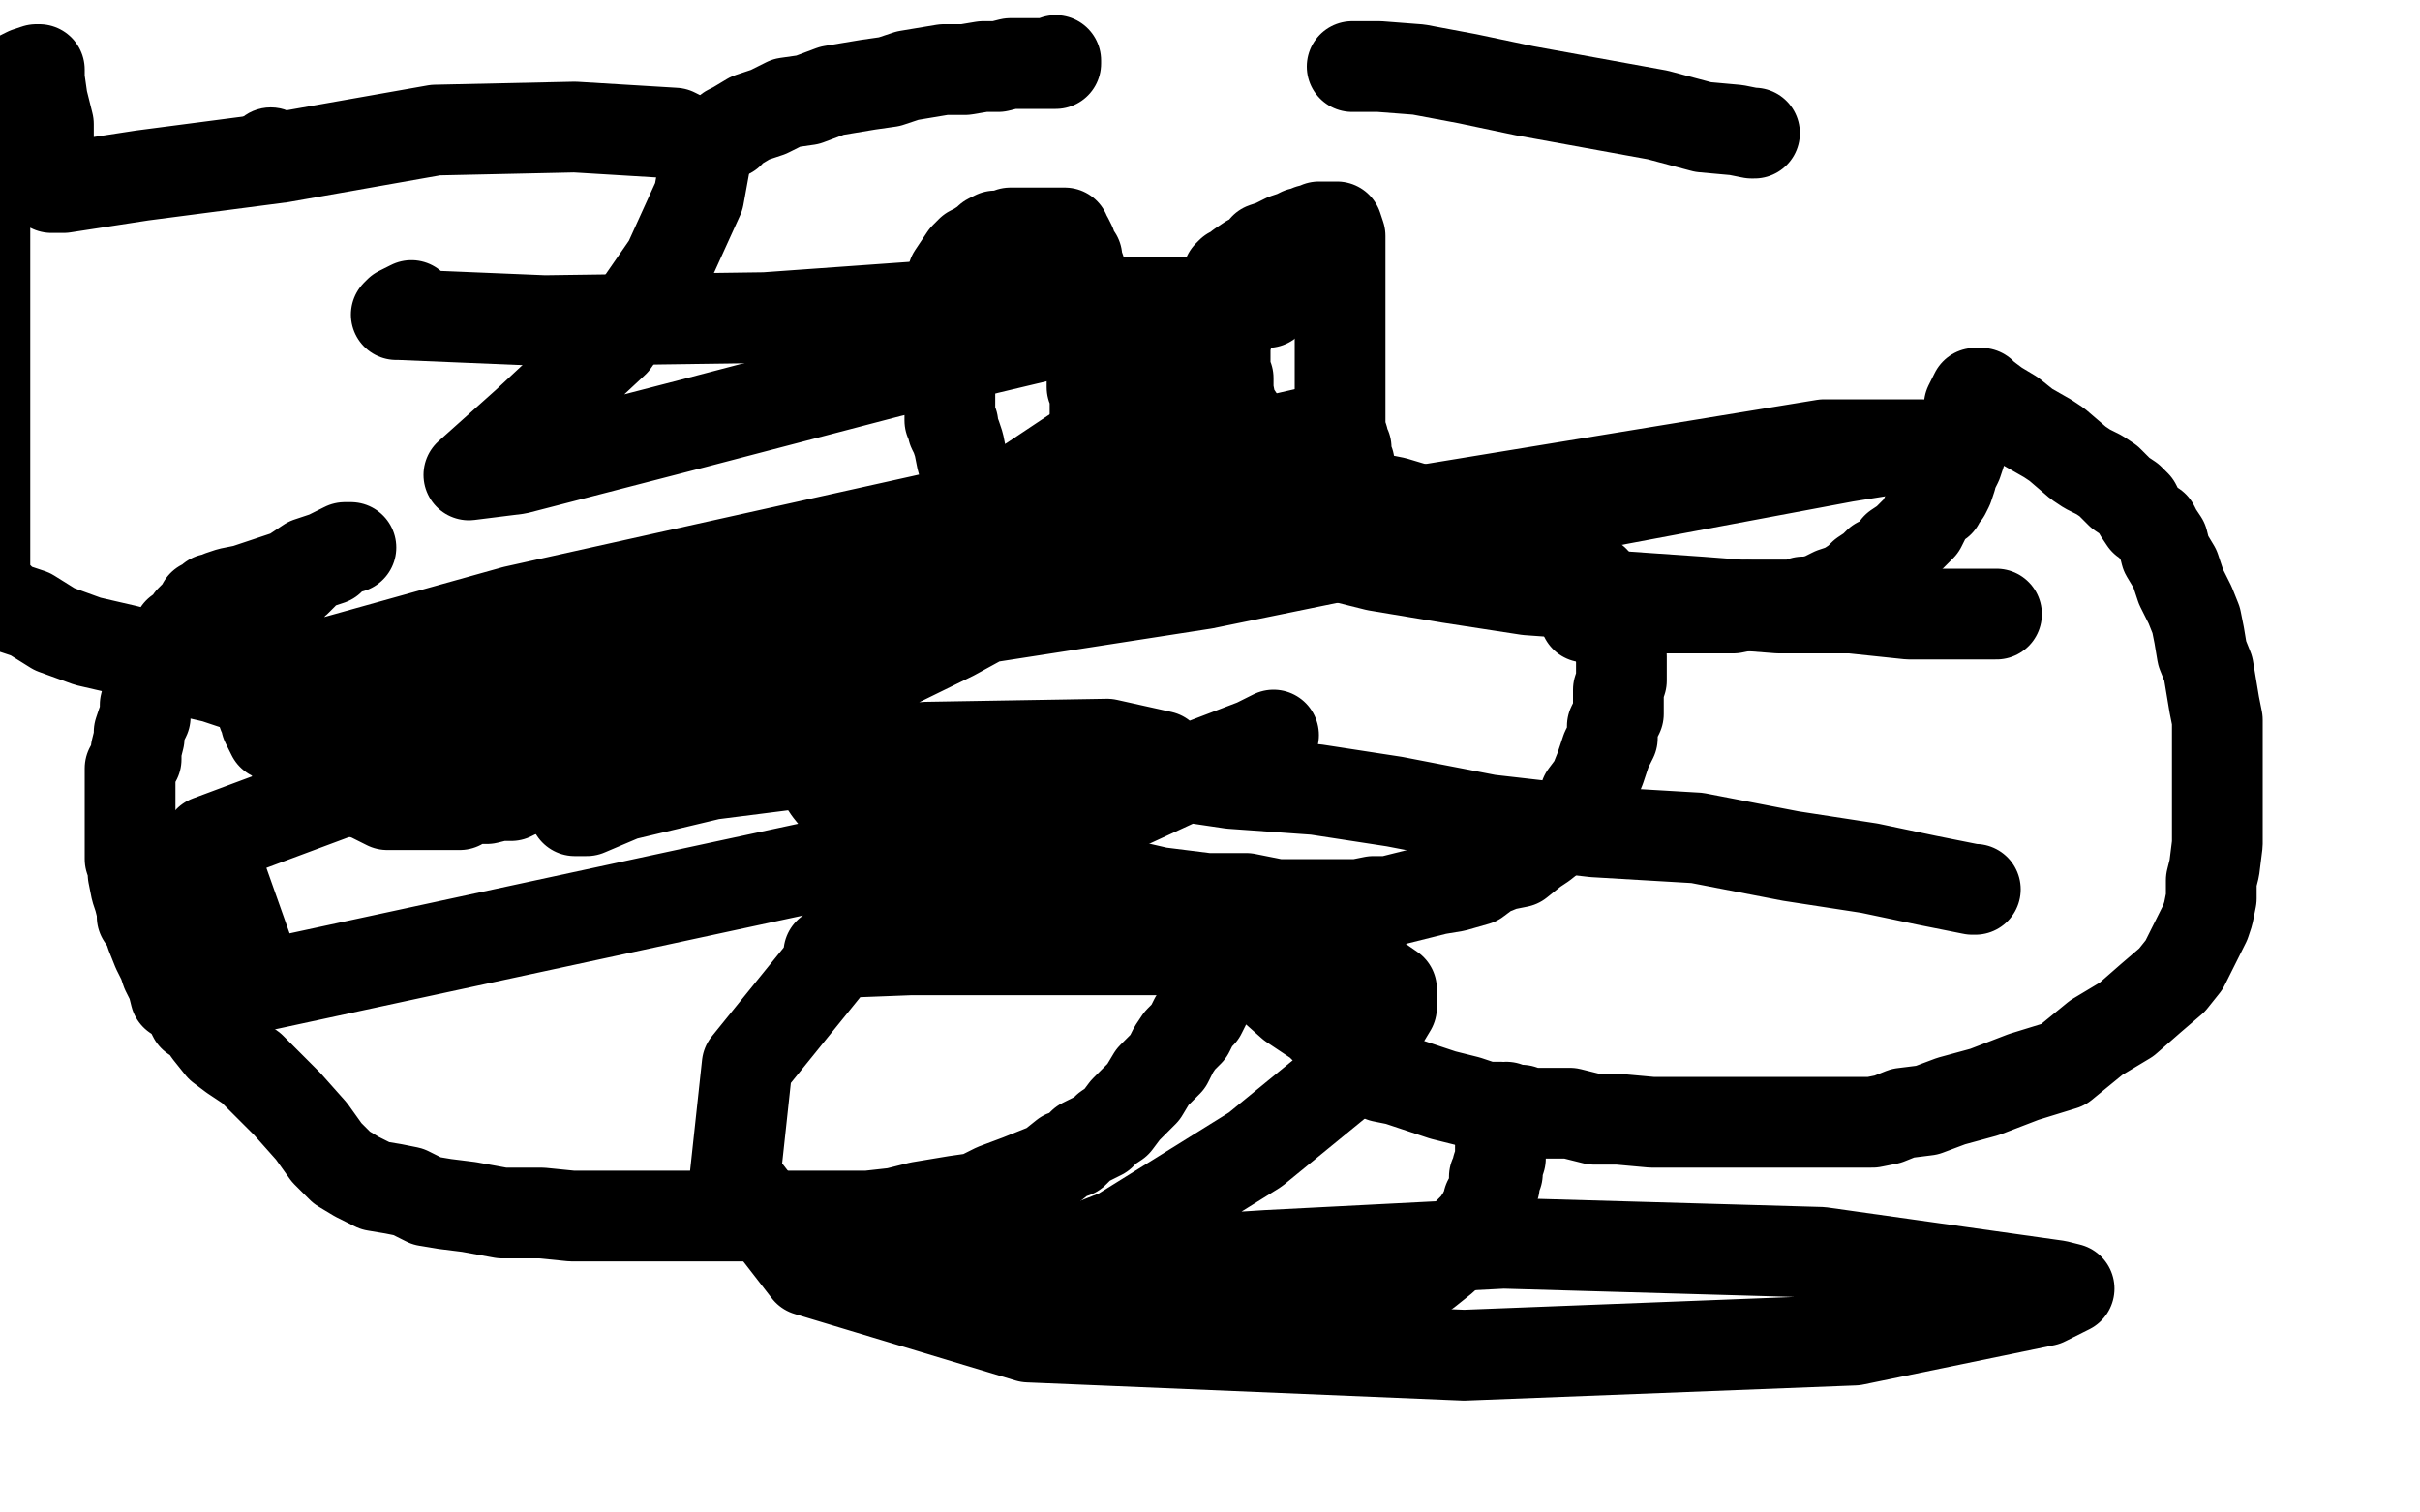
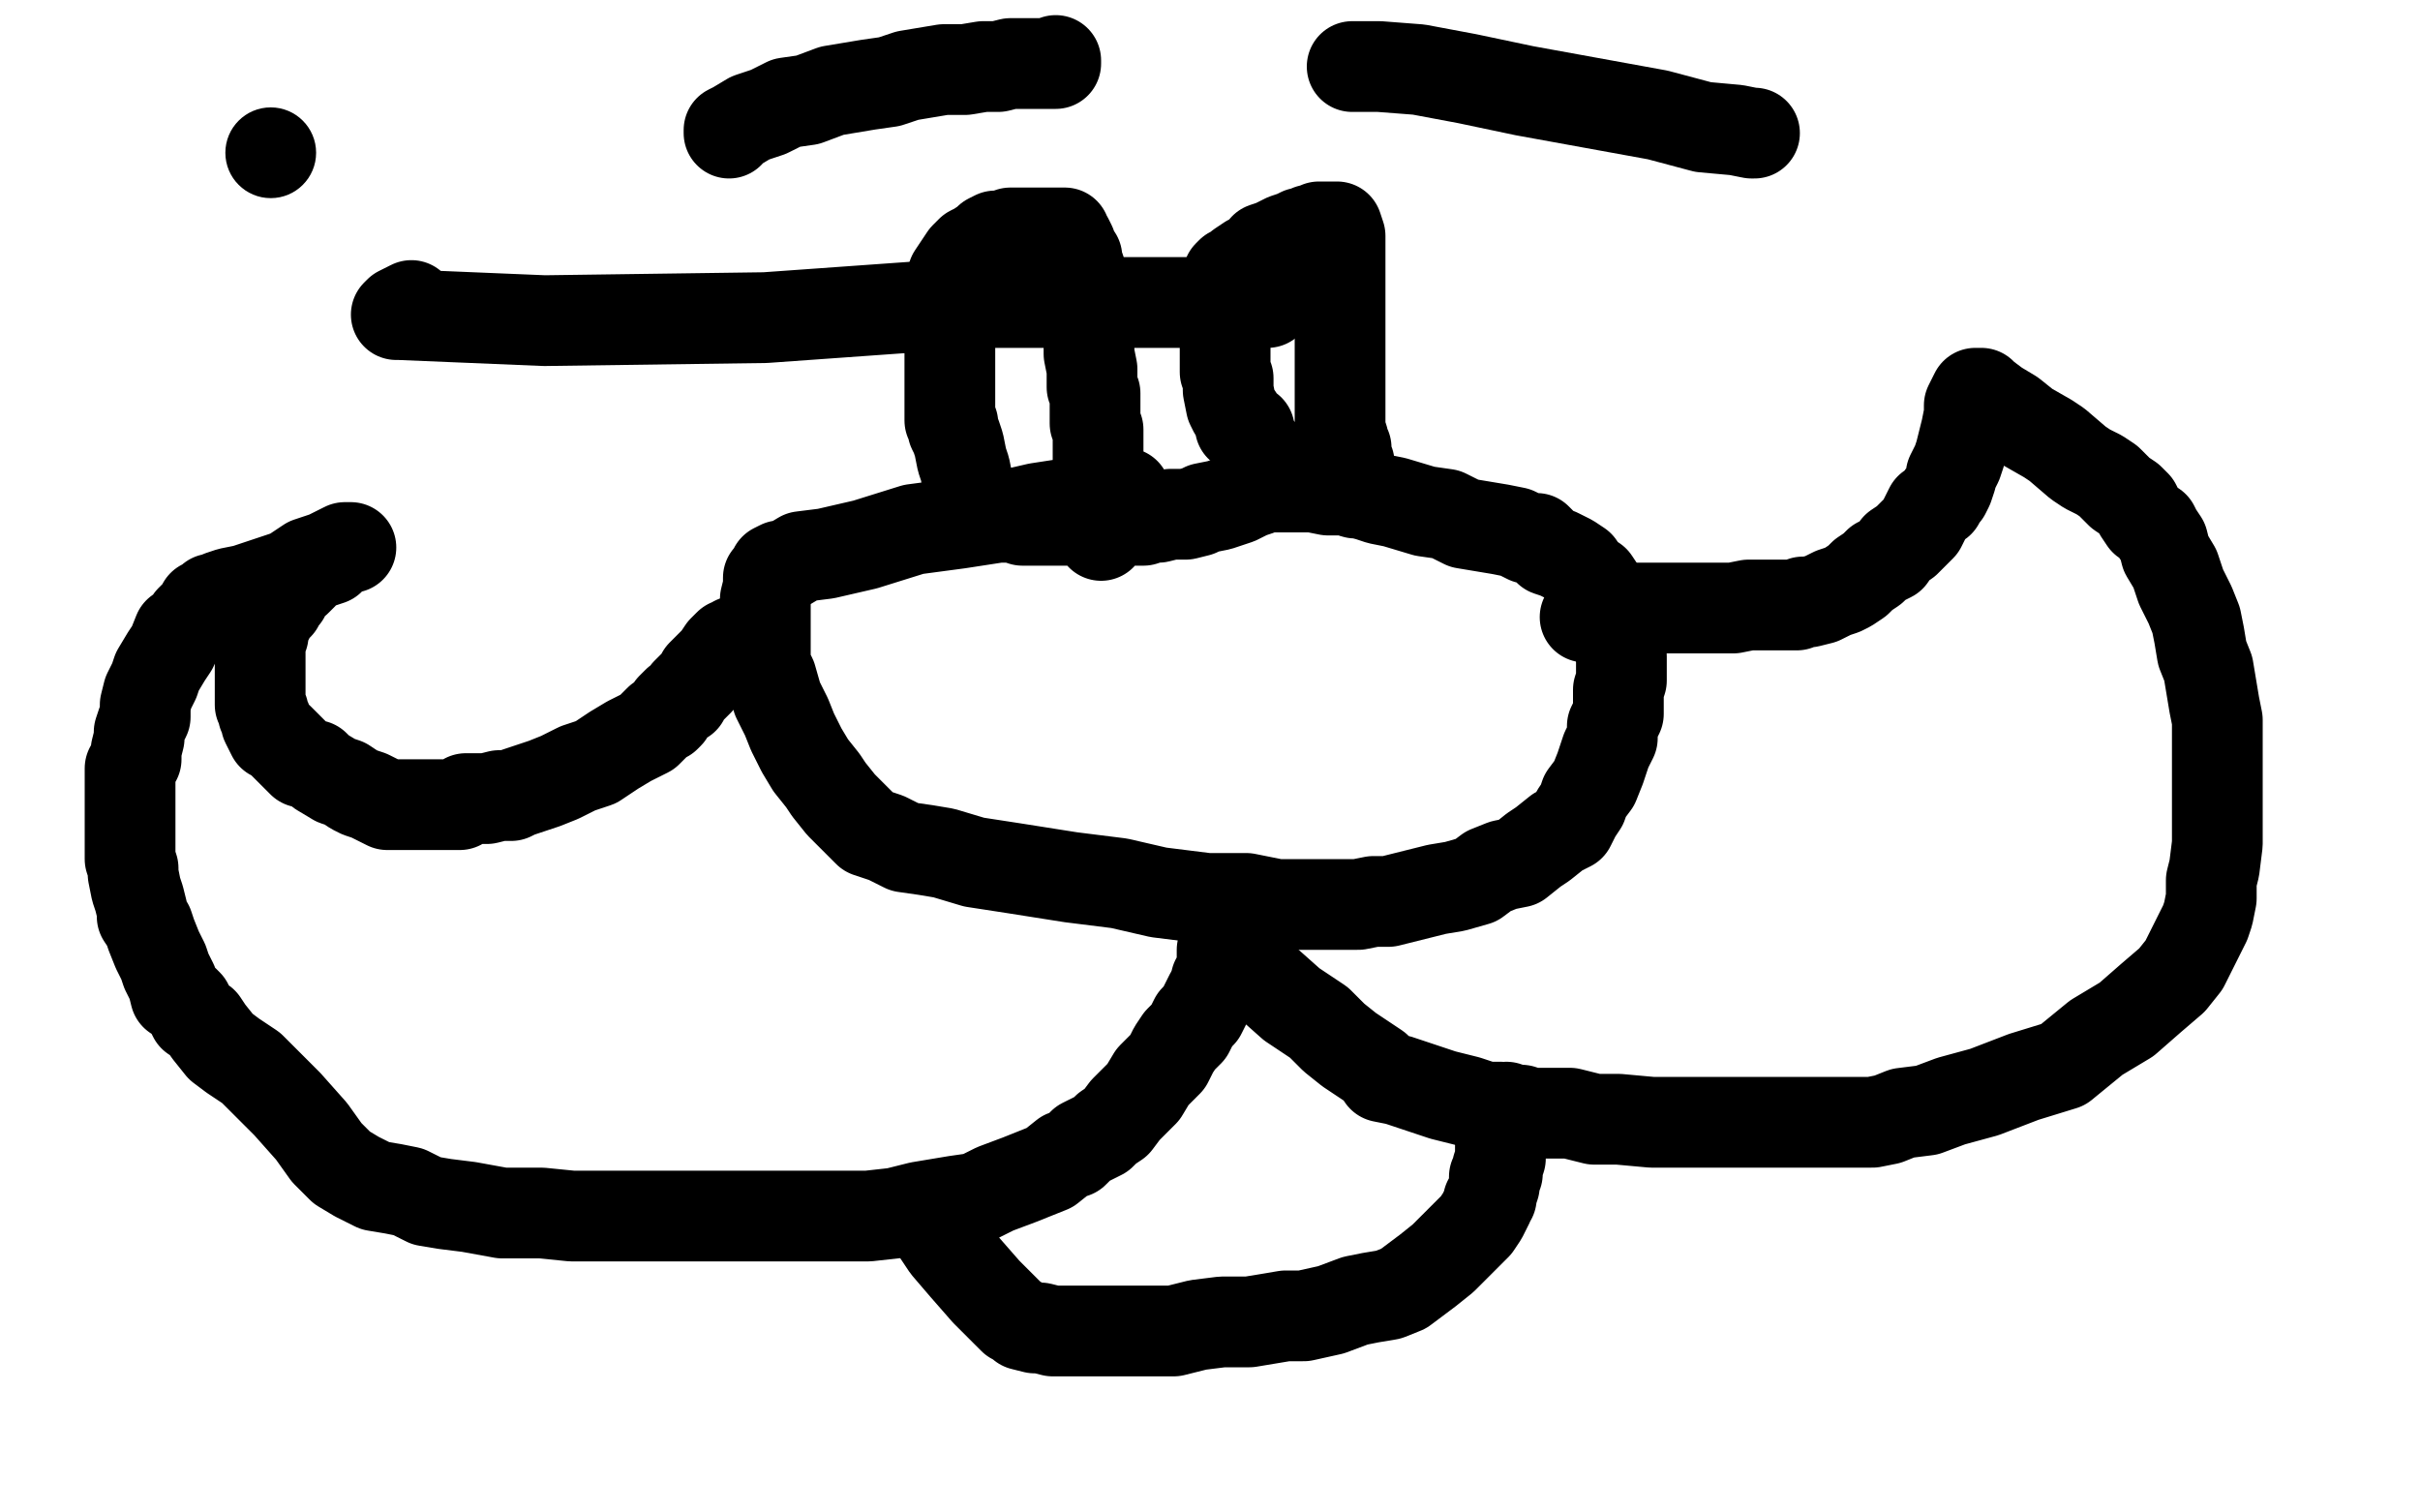
<svg xmlns="http://www.w3.org/2000/svg" width="800" height="500" version="1.1" style="stroke-antialiasing: false">
  <desc>This SVG has been created on https://colorillo.com/</desc>
  <rect x="0" y="0" width="800" height="500" style="fill: rgb(255,255,255); stroke-width:0" />
  <polyline points="372,163 369,163 369,163 356,166 356,166 343,168 343,168 330,171 330,171 317,173 317,173 302,175 302,175 286,180 286,180 273,183 273,183 265,184 265,184 260,187 258,187 256,188 256,189 254,191 254,194 253,198 253,201 253,205 253,208 253,213 253,217 253,220 255,224 257,231 260,237 262,242 265,248 268,253 272,258 274,261 278,266 280,268 283,271 285,273 287,275 290,276 293,277 295,278 299,280 306,281 312,282 322,285 335,287 354,290 370,292 383,295 399,297 412,297 422,299 428,299 437,299 443,299 449,299 454,298 459,298 467,296 475,294 481,293 488,291 492,288 497,286 502,285 507,281 510,279 515,275 519,273 521,269 523,266 524,263 527,259 529,254 530,251 531,248 533,244 533,240 535,236 535,233 535,228 536,225 536,221 536,217 535,213 535,210 534,206 533,203 532,200 530,197 529,195 527,192 524,190 522,187 519,185 515,183 512,182 510,180 508,178 505,178 503,177 501,176 496,175 490,174 484,173 478,170 471,169 461,166 456,165 450,163 444,162 439,162 434,161 431,161 429,161 428,161 427,161 426,161 425,161 424,161 422,161 418,161 416,162 413,163 409,165 406,166 403,167 398,168 396,169 392,170 390,170 387,170 383,171 381,171 378,172 376,172 374,172 373,172 372,172 371,172 369,172 367,172 364,172 363,172 361,172 359,172 357,172 355,172 353,172 349,172 347,172 345,172 344,172 343,172 342,172 341,172 340,172 338,172 335,171 333,171 329,171 327,171 325,170 323,170 323,168 323,168 322,165 322,165 320,160 320,160 319,155 319,155 318,152 318,152 317,147 317,147 316,144 316,144 315,142 315,142 315,141 315,141 315,140 314,139 314,136 314,134 314,132 314,129 314,124 314,119 314,116 314,111 314,106 314,103 314,101 314,101 314,99 314,97 314,95 314,94 315,91 319,85 321,83 323,82 326,80 327,79 329,78 332,78 334,77 338,77 340,77 342,77 344,77 346,77 348,77 350,77 351,77 352,77 352,78 353,79 354,81 354,82 354,83 356,85 356,87 357,89 357,93 358,96 358,99 359,103 359,105 359,108 360,112 360,115 360,117 361,122 361,124 361,126 361,128 362,130 362,132 362,135 362,138 362,140 363,142 363,144 363,146 363,149 363,151 363,153 364,155 364,156 364,157 364,159 364,162 364,166 364,169 364,174 364,176 364,177" style="fill: none; stroke: #000000; stroke-width: 30; stroke-linejoin: round; stroke-linecap: round; stroke-antialiasing: false; stroke-antialias: 0; opacity: 1.0" />
  <polyline points="415,148 415,147 415,147 413,144 413,144 413,142 413,142 410,141 410,141 410,139 410,139 408,136 408,136 407,134 407,134 406,129 406,129 406,125 406,125 405,123 405,120 405,117 405,113 405,111 405,108 405,106 405,103 405,101 405,100 405,98 405,97 405,96 405,95 405,94 406,93 406,91 407,90 409,89 410,88 413,86 416,85 418,82 421,81 423,80 425,79 428,78 430,77 432,77 433,76 435,76 436,75 437,75 438,75 439,75 440,75 441,75 442,75 443,78 443,82 443,85 443,87 443,91 443,94 443,95 443,97 443,98 443,100 443,102 443,105 443,107 443,109 443,112 443,114 443,118 443,120 443,122 443,124 443,126 443,130 443,131 443,134 443,136 443,138 443,140 443,142 444,145 444,147 445,148 445,150 445,151 446,153 446,154 446,156 447,157 447,158 447,159 447,160 448,161 448,162 448,163" style="fill: none; stroke: #000000; stroke-width: 30; stroke-linejoin: round; stroke-linecap: round; stroke-antialiasing: false; stroke-antialias: 0; opacity: 1.0" />
  <polyline points="241,44 241,43 241,43 243,42 243,42 248,39 248,39 254,37 254,37 260,34 260,34 267,33 267,33 275,30 275,30 281,29 281,29 287,28 287,28 294,27 300,25 306,24 312,23 319,23 325,22 330,22 334,21 339,21 342,21 345,21 346,21 347,21 348,21 349,21 349,20" style="fill: none; stroke: #000000; stroke-width: 30; stroke-linejoin: round; stroke-linecap: round; stroke-antialiasing: false; stroke-antialias: 0; opacity: 1.0" />
  <polyline points="447,22 450,22 450,22 456,22 456,22 469,23 469,23 485,26 485,26 504,30 504,30 526,34 526,34 548,38 548,38 563,42 563,42 574,43 579,44 580,44" style="fill: none; stroke: #000000; stroke-width: 30; stroke-linejoin: round; stroke-linecap: round; stroke-antialiasing: false; stroke-antialias: 0; opacity: 1.0" />
  <polyline points="249,212 248,212 248,212 246,212 246,212 245,212 245,212 244,212 244,212 243,212 243,212 242,213 242,213 241,213 241,213 240,214 240,214 239,215 237,218 235,220 234,221 232,223 231,225 228,228 227,229 226,231 224,232 223,233 222,234 221,236 220,237 218,238 217,239 215,241 214,242 212,243 208,245 203,248 197,252 191,254 185,257 180,259 177,260 174,261 171,262 169,263 168,263 165,263 161,264 158,264 154,264 152,266 149,266 146,266 142,266 137,266 133,266 128,266 126,265 124,264 122,263 119,262 117,261 114,259 111,258 106,255 104,253 100,252 98,250 96,248 94,246 92,244 90,243 89,241 88,239 88,238 87,236 87,235 86,233 86,231 86,229 86,226 86,224 86,221 86,218 86,215 86,212 87,210 87,208 88,206 89,204 89,203 92,200 93,198 94,197 95,195 96,193 98,192 100,190 102,187 106,186 109,185 111,183 112,182 115,181 116,181 114,181 108,184 102,186 96,190 87,193 81,195 76,196 73,197 71,198 70,198 69,199 68,200 67,200 67,201 66,202 64,204 63,205 62,207 59,209 57,214 55,217 52,222 51,225 49,229 48,233 48,237 47,239 46,242 46,244 45,248 45,248 45,251 43,254 43,259 43,263 43,267 43,272 43,277 43,280 43,284 44,287 44,289 45,294 46,297 47,301 47,303 49,306 50,309 52,314 54,318 55,321 56,323 57,325 58,329 61,331 62,332 63,334 64,336 67,338 69,341 73,346 77,349 83,353 88,358 95,365 103,374 108,381 113,386 118,389 120,390 124,392 130,393 135,394 141,397 147,398 155,399 166,401 179,401 189,402 200,402 213,402 229,402 242,402 252,402 263,402 271,402 279,402 287,402 296,401 304,399 310,398 316,397 323,396 329,393 337,390 342,388 347,386 352,382 355,381 358,378 362,376 364,375 366,373 369,371 372,367 375,364 378,361 381,356 384,353 386,351 388,347 390,344 393,341 395,337 397,335 398,333 399,331 400,329 401,328 401,327 402,325 402,324 403,323 403,322 404,321 404,320 404,317 404,316 404,315 404,314 411,319 418,324 427,332 436,338 441,343 446,347 449,349 452,351 455,353 457,356 462,357 468,359 477,362 485,364 491,366 496,366 499,367 503,367 506,368 509,368 514,368 519,368 527,370 535,370 546,371 554,371 565,371 575,371 586,371 596,371 607,371 613,371 619,371 624,370 629,368 637,367 645,364 656,361 669,356 682,352 693,343 703,337 711,330 718,324 722,319 724,315 726,311 729,305 730,302 731,297 731,291 732,287 733,279 733,273 733,265 733,260 733,254 733,247 733,243 733,238 732,233 731,227 730,221 728,216 727,210 726,205 724,200 721,194 719,188 716,183 715,179 713,176 712,174 709,172 707,169 706,167 704,165 701,163 697,159 694,157 690,155 687,153 680,147 677,145 670,141 665,137 660,134 656,131 655,130 654,130 653,130 651,134 651,137 650,142 649,146 648,150 647,153 646,155 645,157 645,158 644,161 643,163 642,164 641,166 638,168 637,170 635,174 633,176 630,179 627,181 625,184 621,186 619,188 616,190 614,192 611,194 609,195 606,196 604,197 602,198 598,199 596,199 594,200 589,200 586,200 583,200 578,200 573,201 570,201 566,201 565,201 564,201 562,201 560,201 558,201 555,201 551,201 548,201 544,201 541,201 539,201 537,201 535,203 533,203 524,204" style="fill: none; stroke: #000000; stroke-width: 30; stroke-linejoin: round; stroke-linecap: round; stroke-antialiasing: false; stroke-antialias: 0; opacity: 1.0" />
  <polyline points="306,399 306,400 306,400 309,406 309,406 313,412 313,412 319,419 319,419 326,427 326,427 332,433 332,433 335,436 335,436 337,437 337,437 338,438 338,438 342,439 344,439 348,440 355,440 361,440 369,440 375,440 382,440 388,440 396,438 404,437 413,437 419,436 425,435 431,435 440,433 448,430 453,429 459,428 464,426 468,423 472,420 477,416 481,412 484,409 488,405 490,402 491,400 492,398 492,397 493,396 493,395 494,392 494,391 494,389 495,388 495,386 496,383 496,379 497,376 497,373 498,369 498,367 498,366" style="fill: none; stroke: #000000; stroke-width: 30; stroke-linejoin: round; stroke-linecap: round; stroke-antialiasing: false; stroke-antialias: 0; opacity: 1.0" />
  <circle cx="89.5" cy="50.5" r="15" style="fill: #000000; stroke-antialiasing: false; stroke-antialias: 0; opacity: 1.0" />
-   <polyline points="422,179 429,182 429,182 439,183 439,183 455,187 455,187 479,191 479,191 505,195 505,195 533,197 533,197 562,199 562,199 588,201 588,201 612,201 612,201 631,203 644,203 657,203 660,203" style="fill: none; stroke: #000000; stroke-width: 30; stroke-linejoin: round; stroke-linecap: round; stroke-antialiasing: false; stroke-antialias: 0; opacity: 1.0" />
  <polyline points="136,101 132,103 132,103 131,104 131,104 132,104 132,104 180,106 180,106 253,105 253,105 323,100 323,100 381,100 414,100 419,100" style="fill: none; stroke: #000000; stroke-width: 30; stroke-linejoin: round; stroke-linecap: round; stroke-antialiasing: false; stroke-antialias: 0; opacity: 1.0" />
-   <polyline points="437,142 305,172 305,172 170,202 170,202 102,221 102,221 93,231 93,231 93,233 93,233 119,235 119,235 224,220 224,220 398,193 398,193 530,166 530,166 610,151 635,147 603,147 426,176 246,212 69,278 86,326 239,293 360,267 415,246 421,243 409,249 344,279 281,310 247,352 243,389 267,420 340,442 484,448 613,443 676,430 684,426 680,425 602,414 497,411 419,415 356,419 332,423 370,408 415,380 448,353 460,333 460,327 447,318 401,314 350,314 301,314 275,315 274,315 281,315 323,298 356,277 380,257 384,251 384,250 366,246 306,247 235,256 193,266 190,268 194,268 227,254 268,233 315,210 357,187 391,171 398,165 344,181 276,208 229,231 213,242 240,223 289,191 341,159 383,131 405,111 407,108 407,107 399,107 357,108 294,123 229,140 171,155 155,157 174,140 203,113 221,87 231,65 233,54 231,48 223,44 190,42 144,43 93,52 47,58 21,62 17,62 16,51 16,41 14,33 13,26 13,23 12,23 9,24 5,26 3,29 1,33 -3,38 -5,43 -5,192 -3,195 1,199 4,201 10,203 18,208 29,212 42,215 58,221 71,224 77,226 82,226 85,227 90,229 95,230 103,233 113,234 126,234 137,236 156,237 178,241 202,245 220,247 244,251 268,253 297,253 319,253 338,253 356,253 380,255 407,259 435,261 461,265 492,271 527,275 561,277 592,283 618,287 637,291 647,293 652,294 653,294" style="fill: none; stroke: #000000; stroke-width: 30; stroke-linejoin: round; stroke-linecap: round; stroke-antialiasing: false; stroke-antialias: 0; opacity: 1.0" />
</svg>